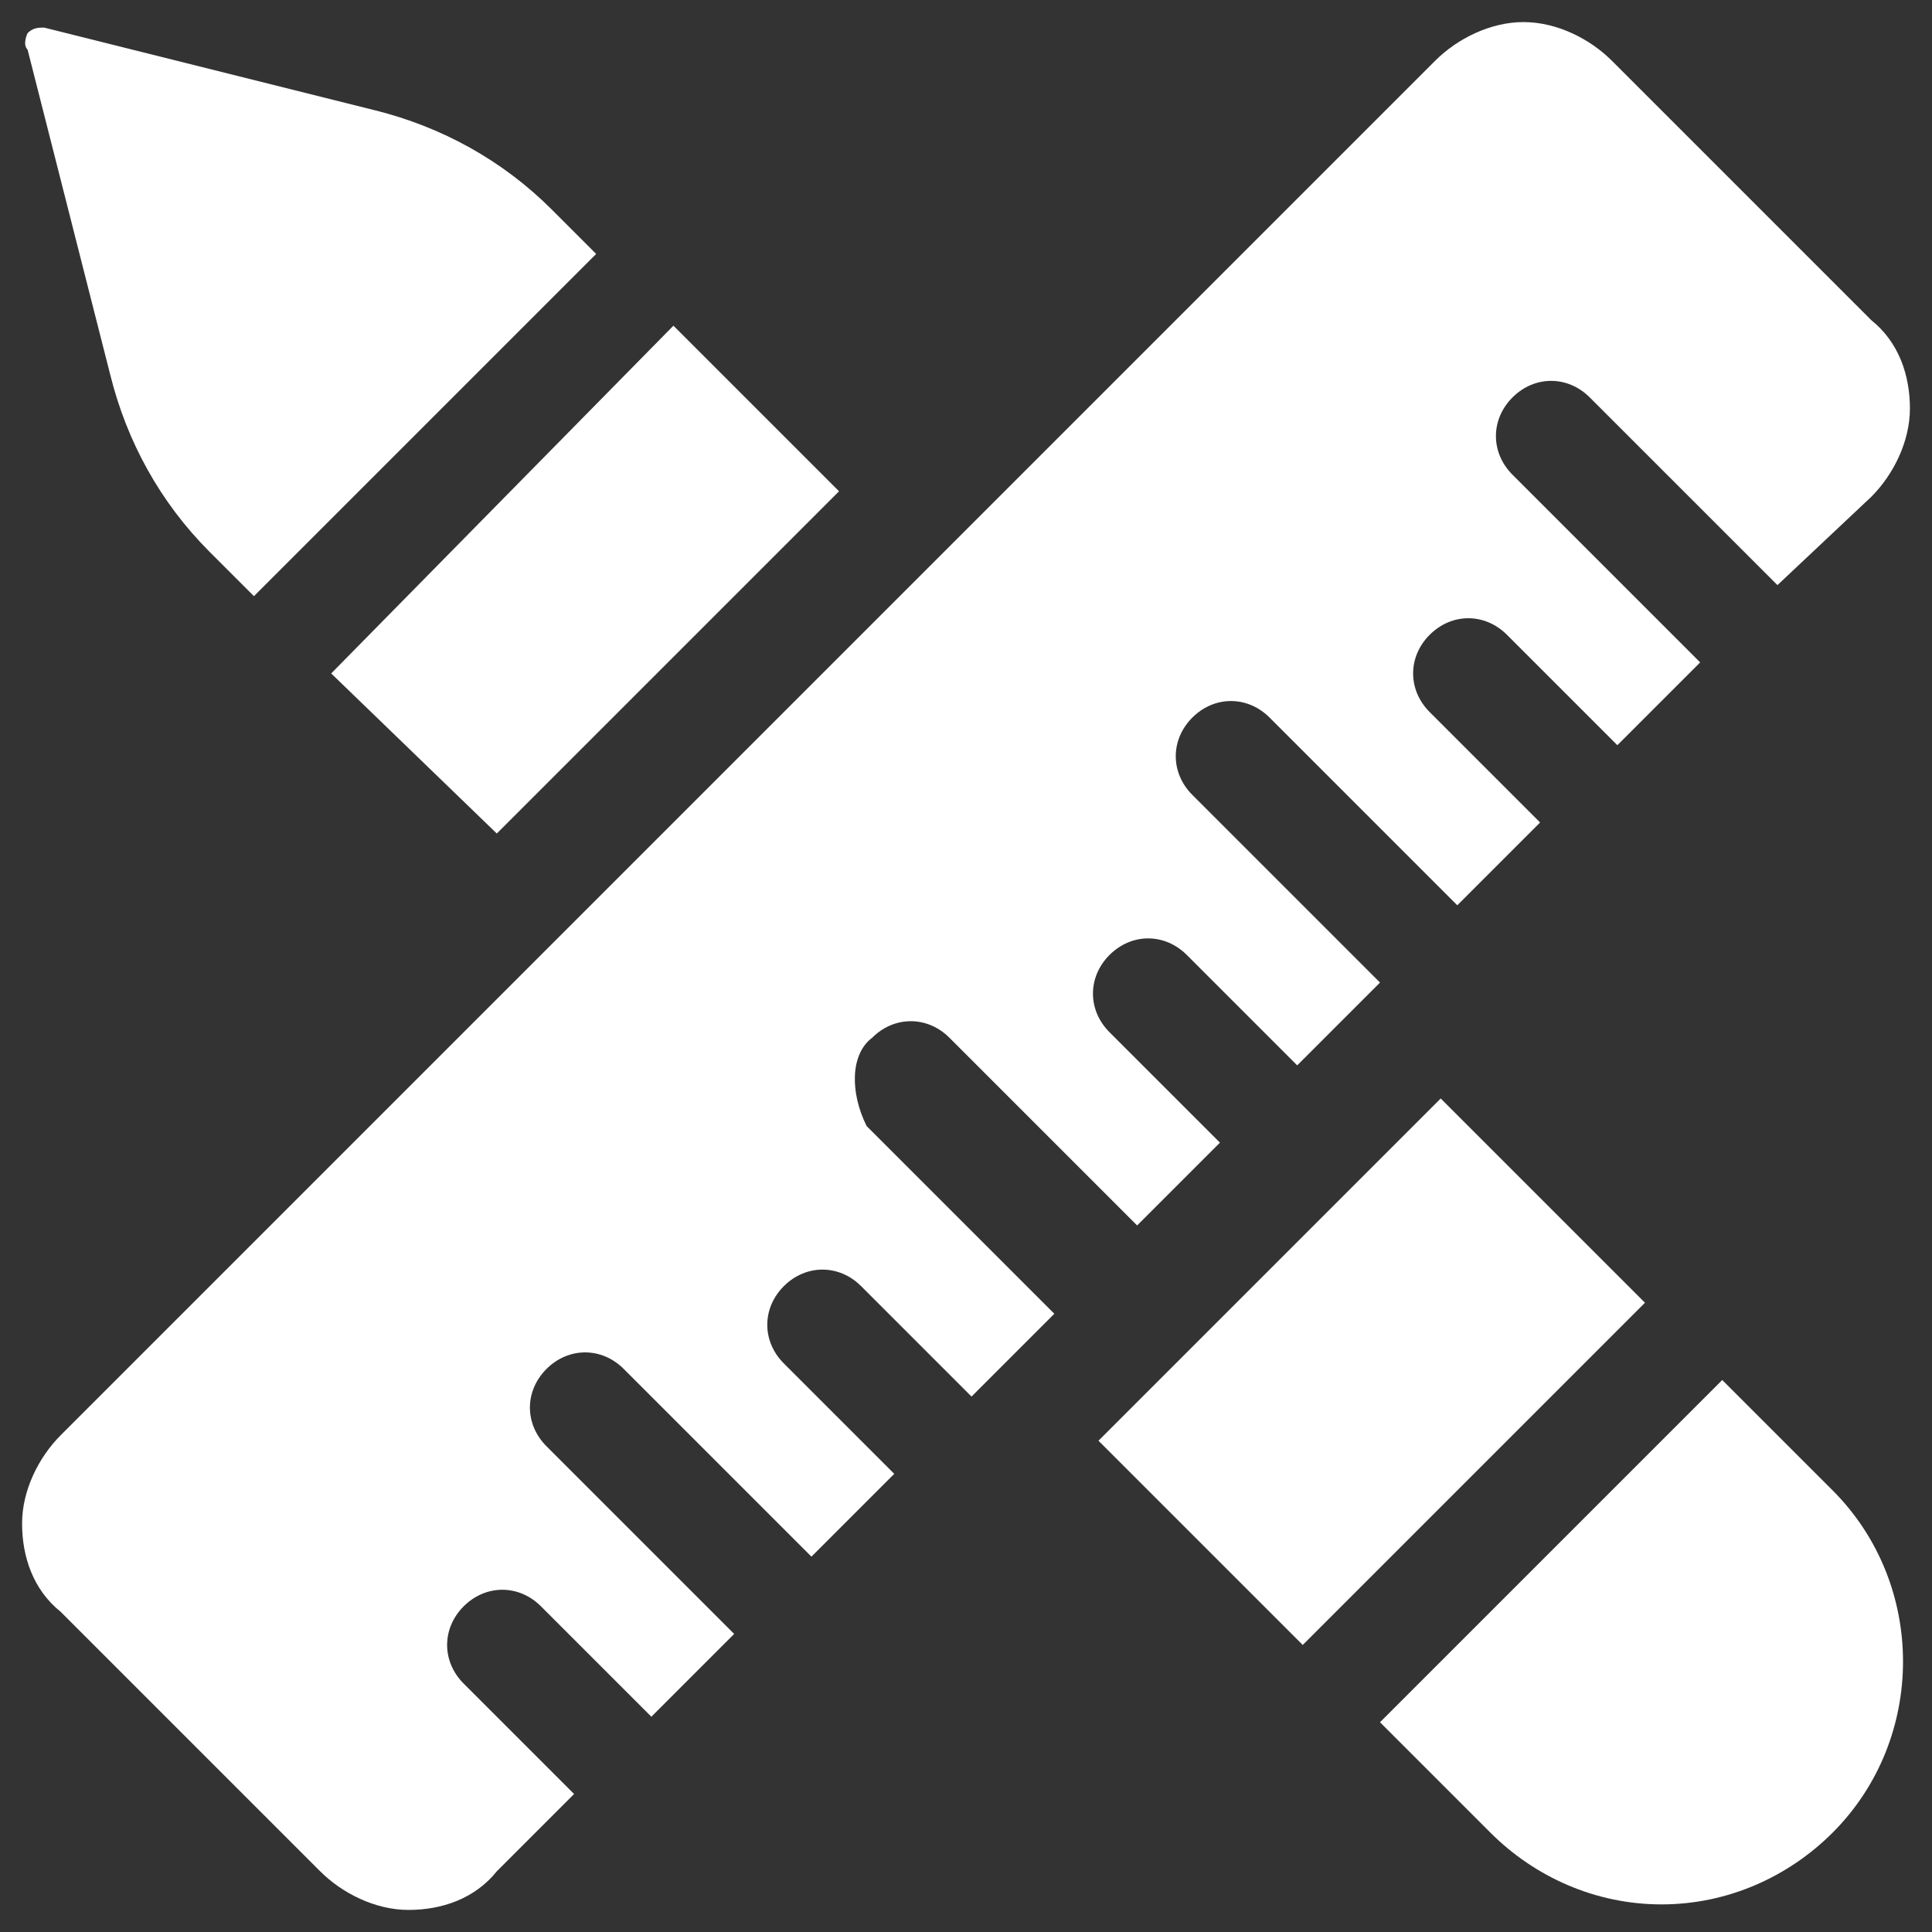
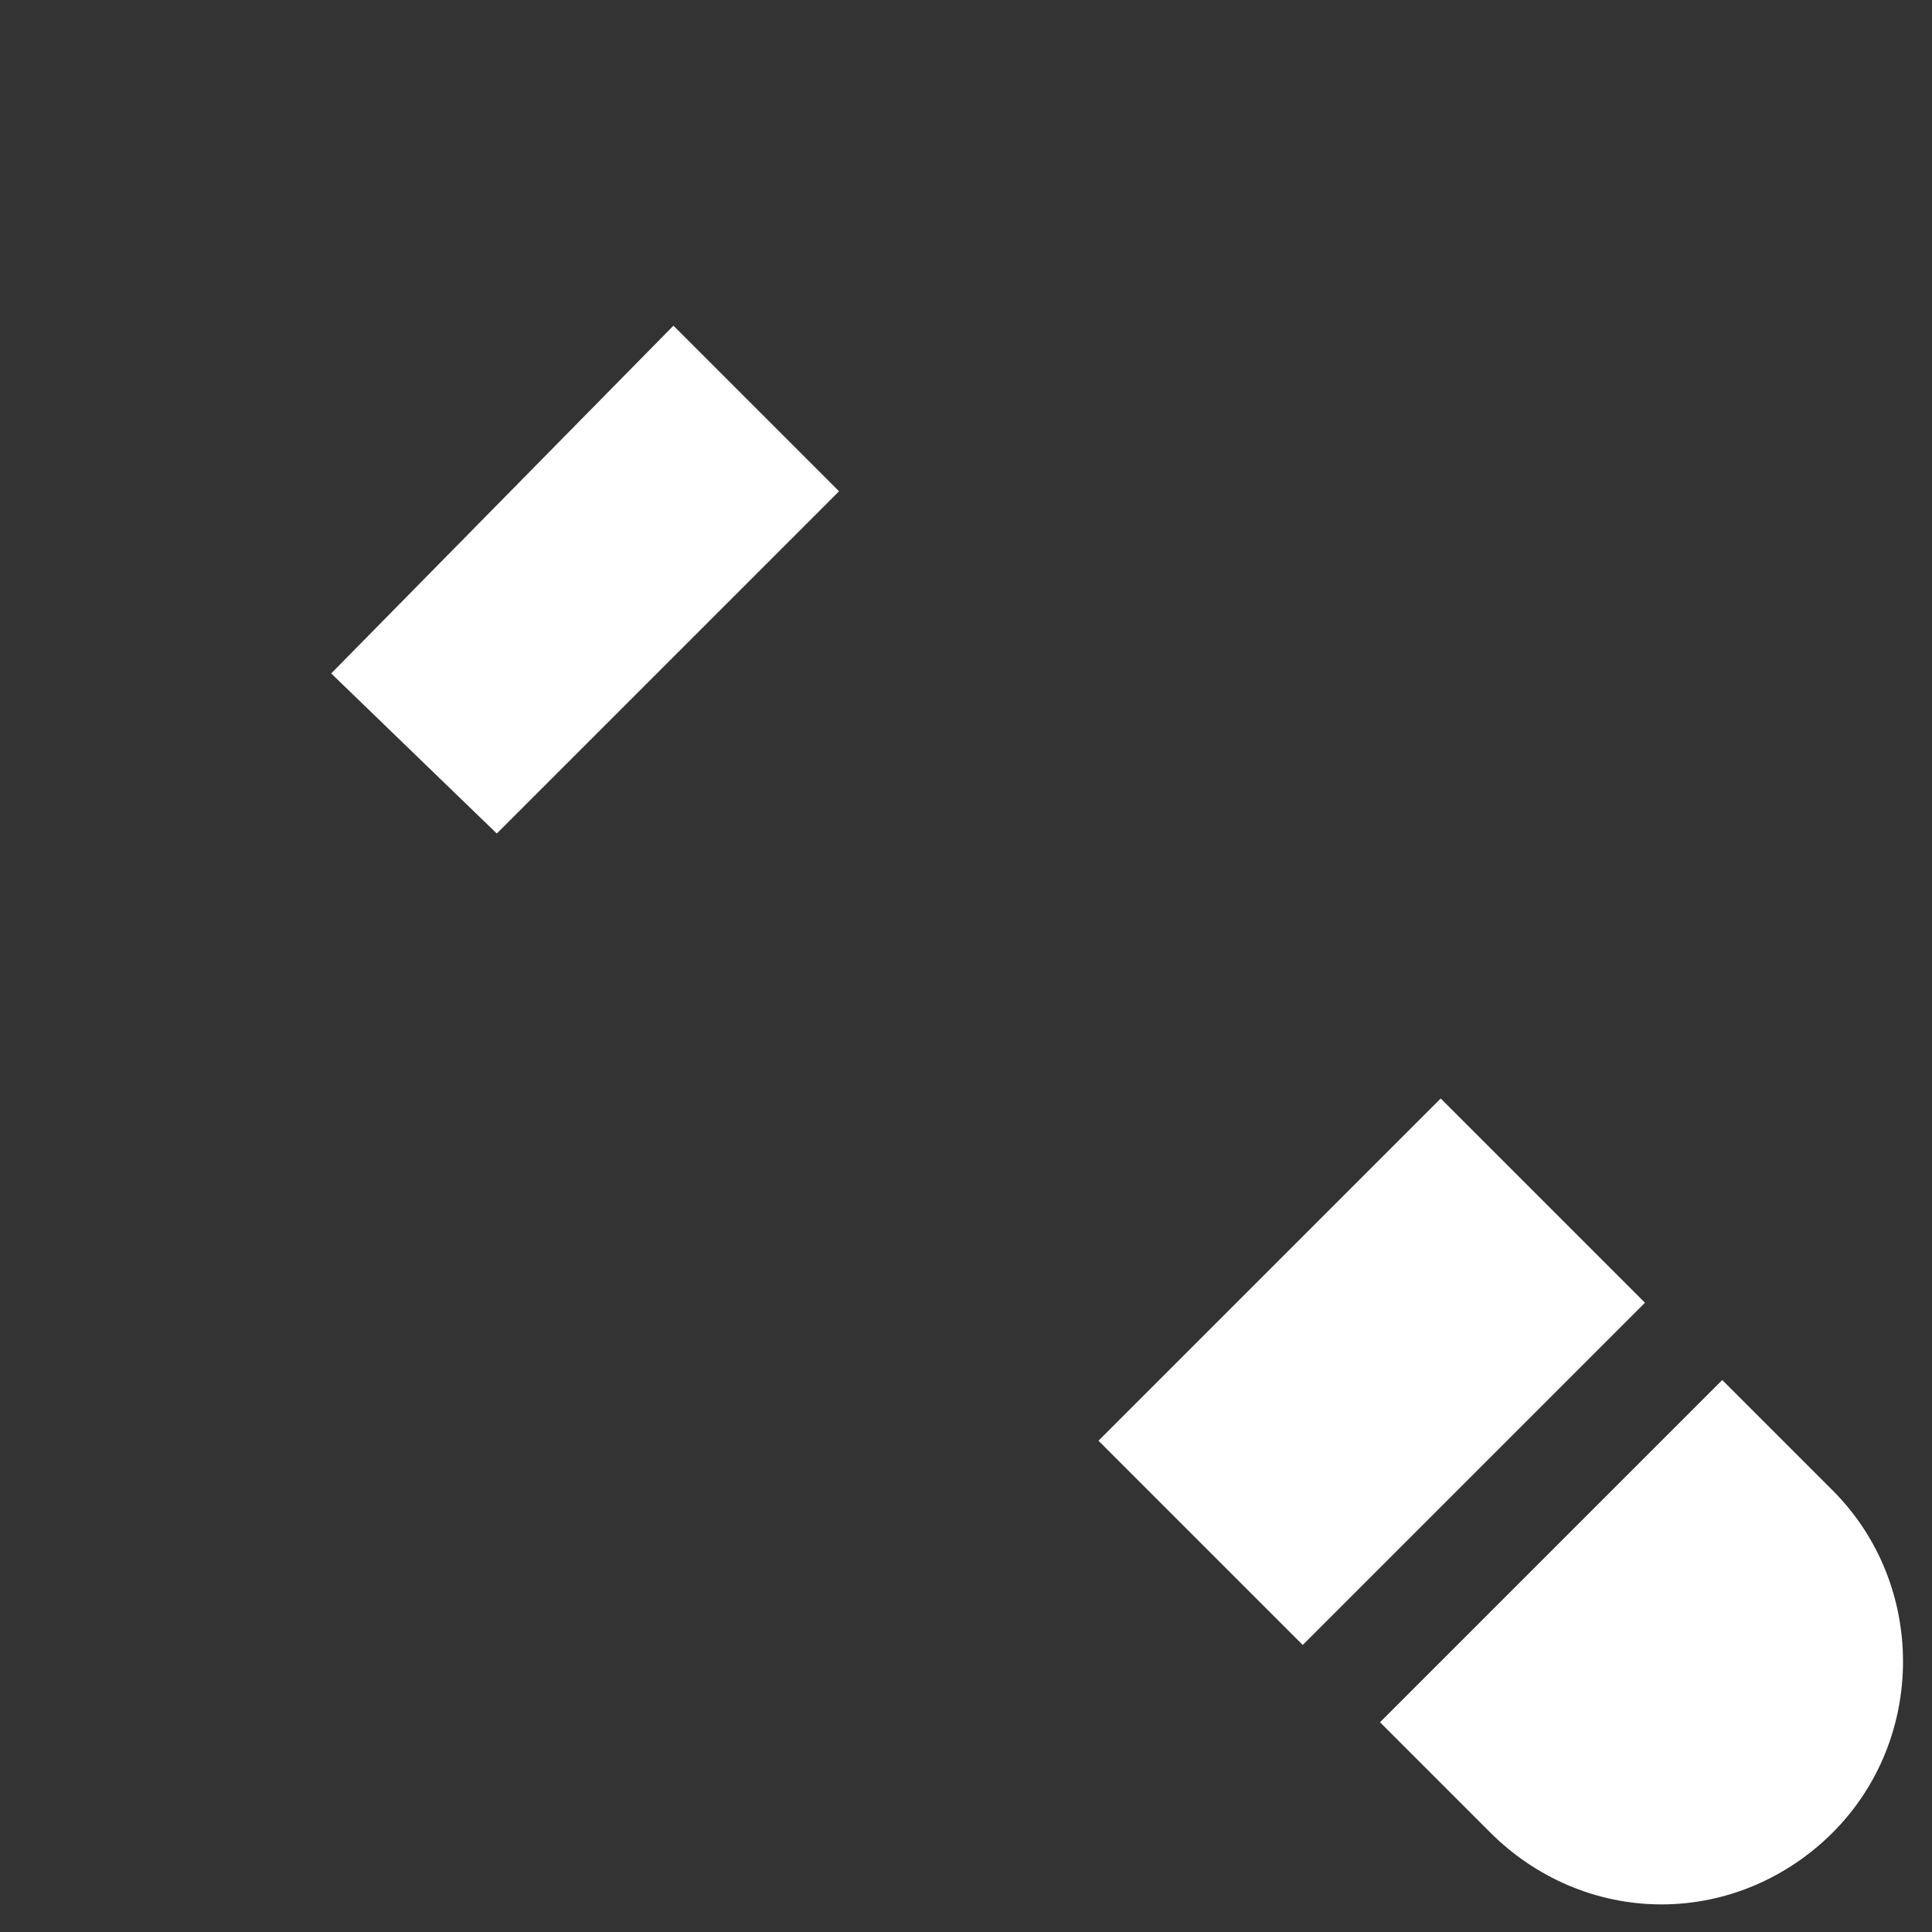
<svg xmlns="http://www.w3.org/2000/svg" version="1.1" id="Layer_1" x="0px" y="0px" width="35px" height="35px" viewBox="0 0 35 35" style="enable-background:new 0 0 35 35;" xml:space="preserve">
  <rect x="0" y="0" width="35" height="35" fill="#333333" stroke="none" />
  <style type="text/css">
	.st0{fill:#FFFFFF;}
</style>
  <g>
-     <path class="st0" d="M2,6.8C2.3,8,2.9,9.1,3.8,10l0.8,0.8l6.2-6.2L10,3.8C9.1,2.9,8,2.3,6.8,2l-6-1.5c-0.1,0-0.2,0-0.3,0.1   C0.5,0.6,0.4,0.8,0.5,0.9L2,6.8z" />
-     <path class="st0" d="M9,15.1l6.2-6.2l-3-3L6,12.2L9,15.1z" />
+     <path class="st0" d="M9,15.1l6.2-6.2l-3-3L6,12.2z" />
    <path class="st0" d="M19.9,26.1l6.2-6.2l3.7,3.7l-6.2,6.2L19.9,26.1z" />
    <path class="st0" d="M31.2,25L25,31.2l2,2c0.8,0.8,1.9,1.3,3.1,1.3c1.2,0,2.3-0.5,3.1-1.3c1.7-1.7,1.7-4.5,0-6.2L31.2,25z" />
-     <path class="st0" d="M15.8,18.8c0.4-0.4,1-0.4,1.4,0l3.4,3.4l1.5-1.5l-2-2c-0.4-0.4-0.4-1,0-1.4c0.4-0.4,1-0.4,1.4,0l2,2l1.5-1.5   l-3.4-3.4c-0.4-0.4-0.4-1,0-1.4c0.4-0.4,1-0.4,1.4,0l3.4,3.4l1.5-1.5l-2-2c-0.4-0.4-0.4-1,0-1.4c0.4-0.4,1-0.4,1.4,0l2,2l1.5-1.5   l-3.4-3.4c-0.4-0.4-0.4-1,0-1.4c0.4-0.4,1-0.4,1.4,0l3.4,3.4L33.9,9c0.4-0.4,0.7-1,0.7-1.6s-0.2-1.2-0.7-1.6l-4.7-4.7   c-0.4-0.4-1-0.7-1.6-0.7S26.4,0.7,26,1.1L1.1,26c-0.4,0.4-0.7,1-0.7,1.6c0,0.6,0.2,1.2,0.7,1.6l4.7,4.7c0.4,0.4,1,0.7,1.6,0.7   s1.2-0.2,1.6-0.7l1.4-1.4l-2-2c-0.4-0.4-0.4-1,0-1.4c0.4-0.4,1-0.4,1.4,0l2,2l1.5-1.5l-3.4-3.4c-0.4-0.4-0.4-1,0-1.4   c0.4-0.4,1-0.4,1.4,0l3.4,3.4l1.5-1.5l-2-2c-0.4-0.4-0.4-1,0-1.4c0.4-0.4,1-0.4,1.4,0l2,2l1.5-1.5l-3.4-3.4   C15.4,19.8,15.4,19.1,15.8,18.8L15.8,18.8z" />
  </g>
</svg>